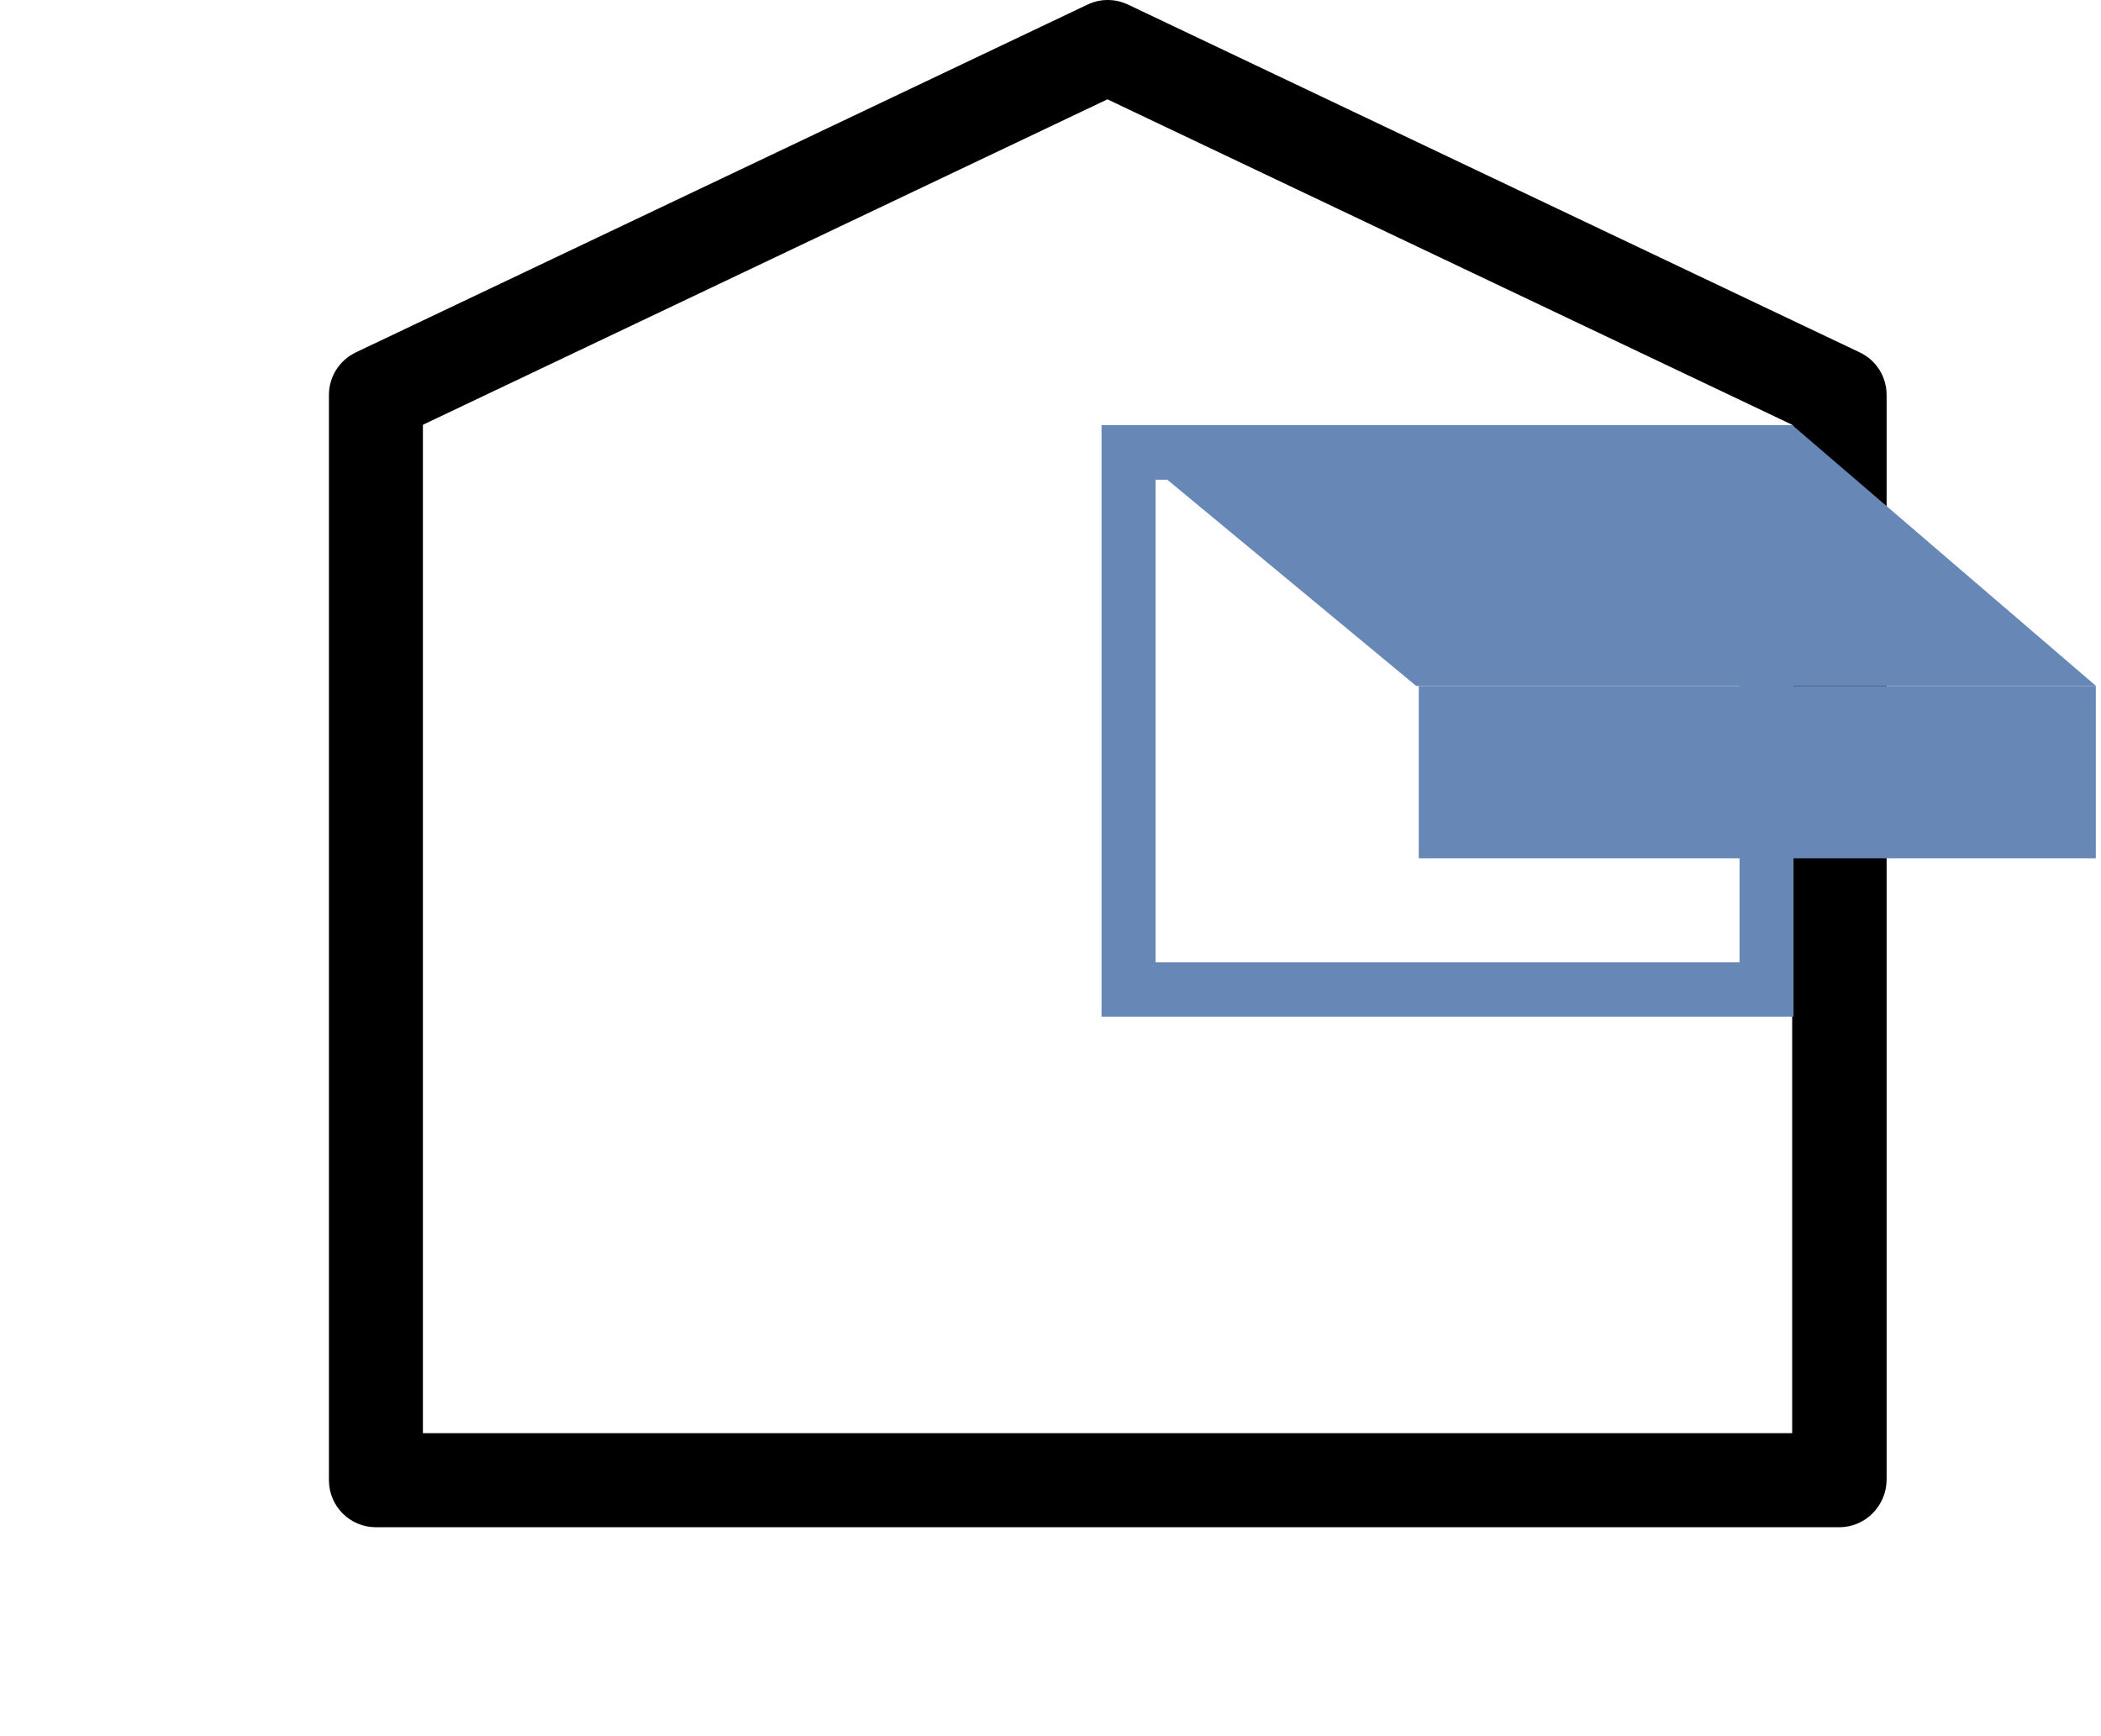
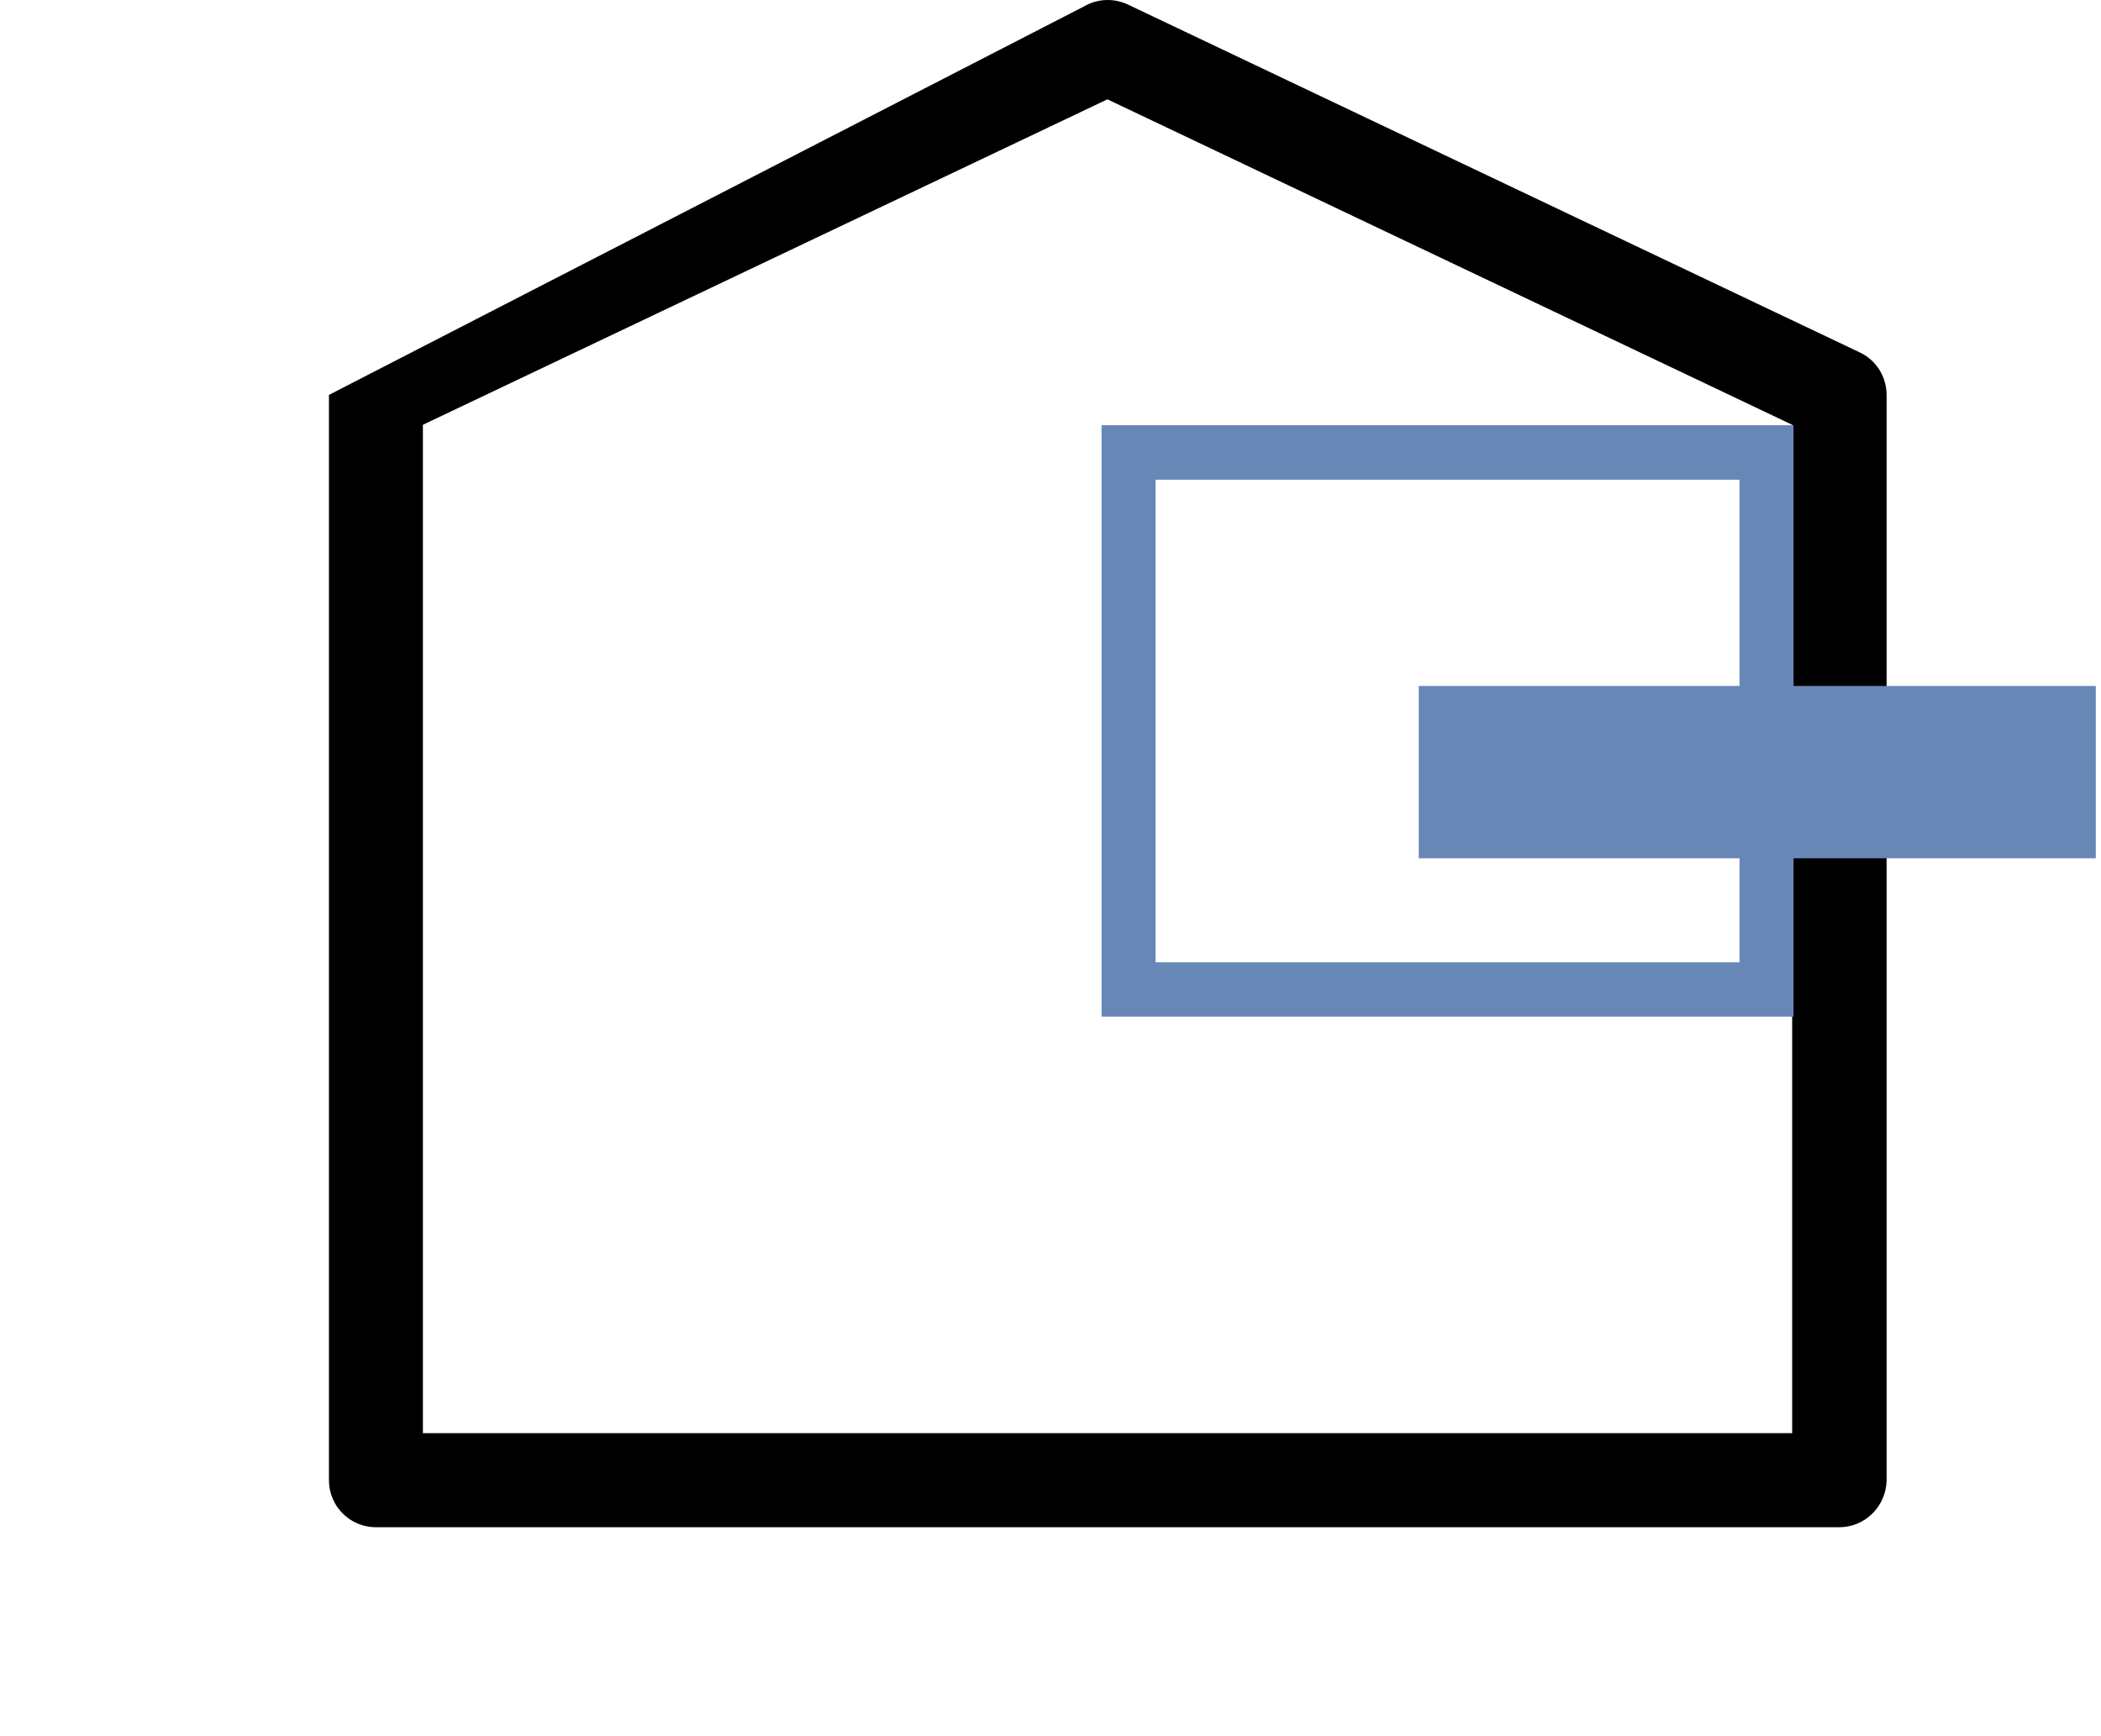
<svg xmlns="http://www.w3.org/2000/svg" width="121px" height="100px" viewBox="0 0 121 100" version="1.1">
  <title>Components/C18 - Icon/STO_Icons/Balkon-Loggia</title>
  <g id="Home-Icons-Asets" stroke="none" stroke-width="1" fill="none" fill-rule="evenodd">
    <g id="Balkon-Loggia" transform="translate(-81, -92)" fill-rule="nonzero">
      <g id="Components/C18---Icon/STO_Icons/Balkon-Loggia" transform="translate(81, 92)">
-         <path d="M24.356,82.551 L103.214,82.551 L103.214,24.467 L63.779,5.722 L24.356,24.467 L24.356,82.551 Z M105.921,87.97 L21.65,87.97 C20.154,87.97 18.944,86.759 18.944,85.26 L18.944,22.747 C18.944,21.705 19.542,20.754 20.492,20.298 L62.634,0.264 C63.362,-0.088 64.221,-0.088 64.963,0.264 L107.105,20.298 C108.054,20.741 108.653,21.705 108.653,22.747 L108.653,85.26 C108.627,86.759 107.417,87.97 105.921,87.97" id="Shape" fill="#000000" />
-         <polygon id="Path" fill="#6787B7" points="63.44 24.493 81.564 39.512 120.714 39.512 103.227 24.493" />
+         <path d="M24.356,82.551 L103.214,82.551 L103.214,24.467 L63.779,5.722 L24.356,24.467 L24.356,82.551 Z M105.921,87.97 L21.65,87.97 C20.154,87.97 18.944,86.759 18.944,85.26 L18.944,22.747 L62.634,0.264 C63.362,-0.088 64.221,-0.088 64.963,0.264 L107.105,20.298 C108.054,20.741 108.653,21.705 108.653,22.747 L108.653,85.26 C108.627,86.759 107.417,87.97 105.921,87.97" id="Shape" fill="#000000" />
        <path d="M103.292,24.493 L63.44,24.493 L63.44,58.557 L103.292,58.557 L103.292,24.493 Z M100.183,55.43 L66.55,55.43 L66.55,27.632 L100.183,27.632 L100.183,55.43 Z" id="Shape" fill="#6787B7" />
        <rect id="Rectangle" fill="#6787B7" x="81.708" y="39.512" width="38.993" height="9.926" />
      </g>
    </g>
  </g>
</svg>